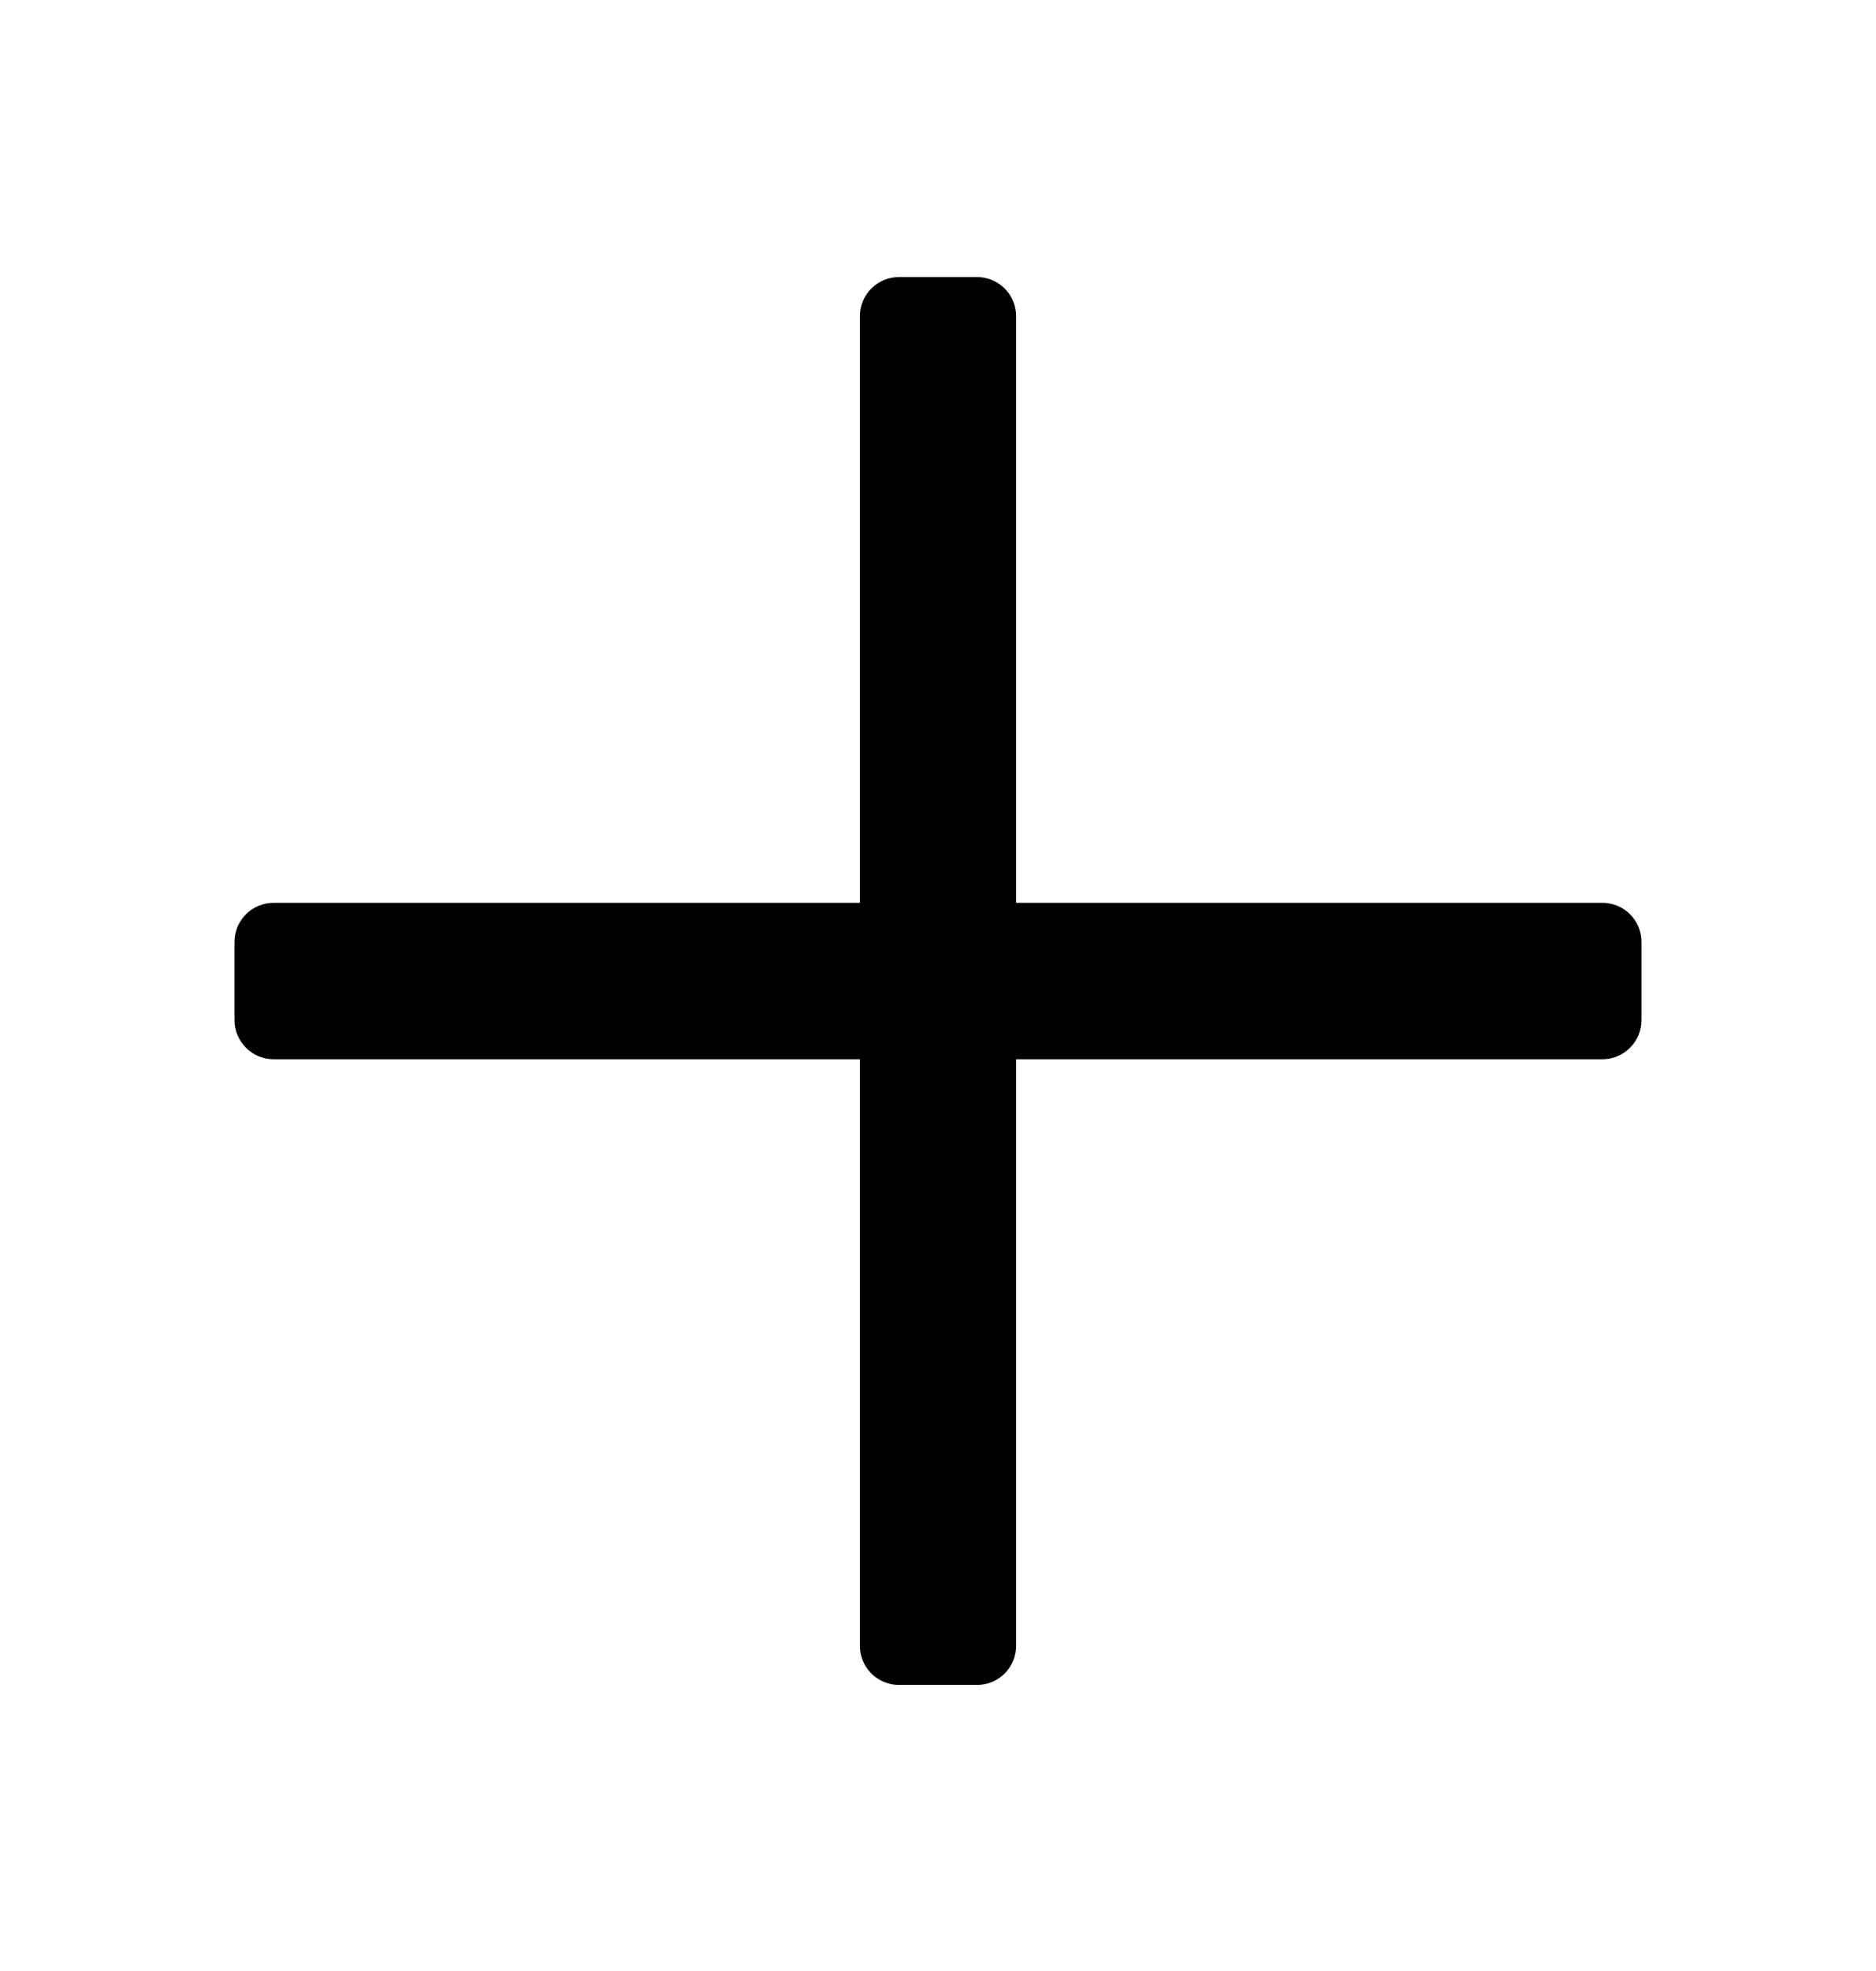
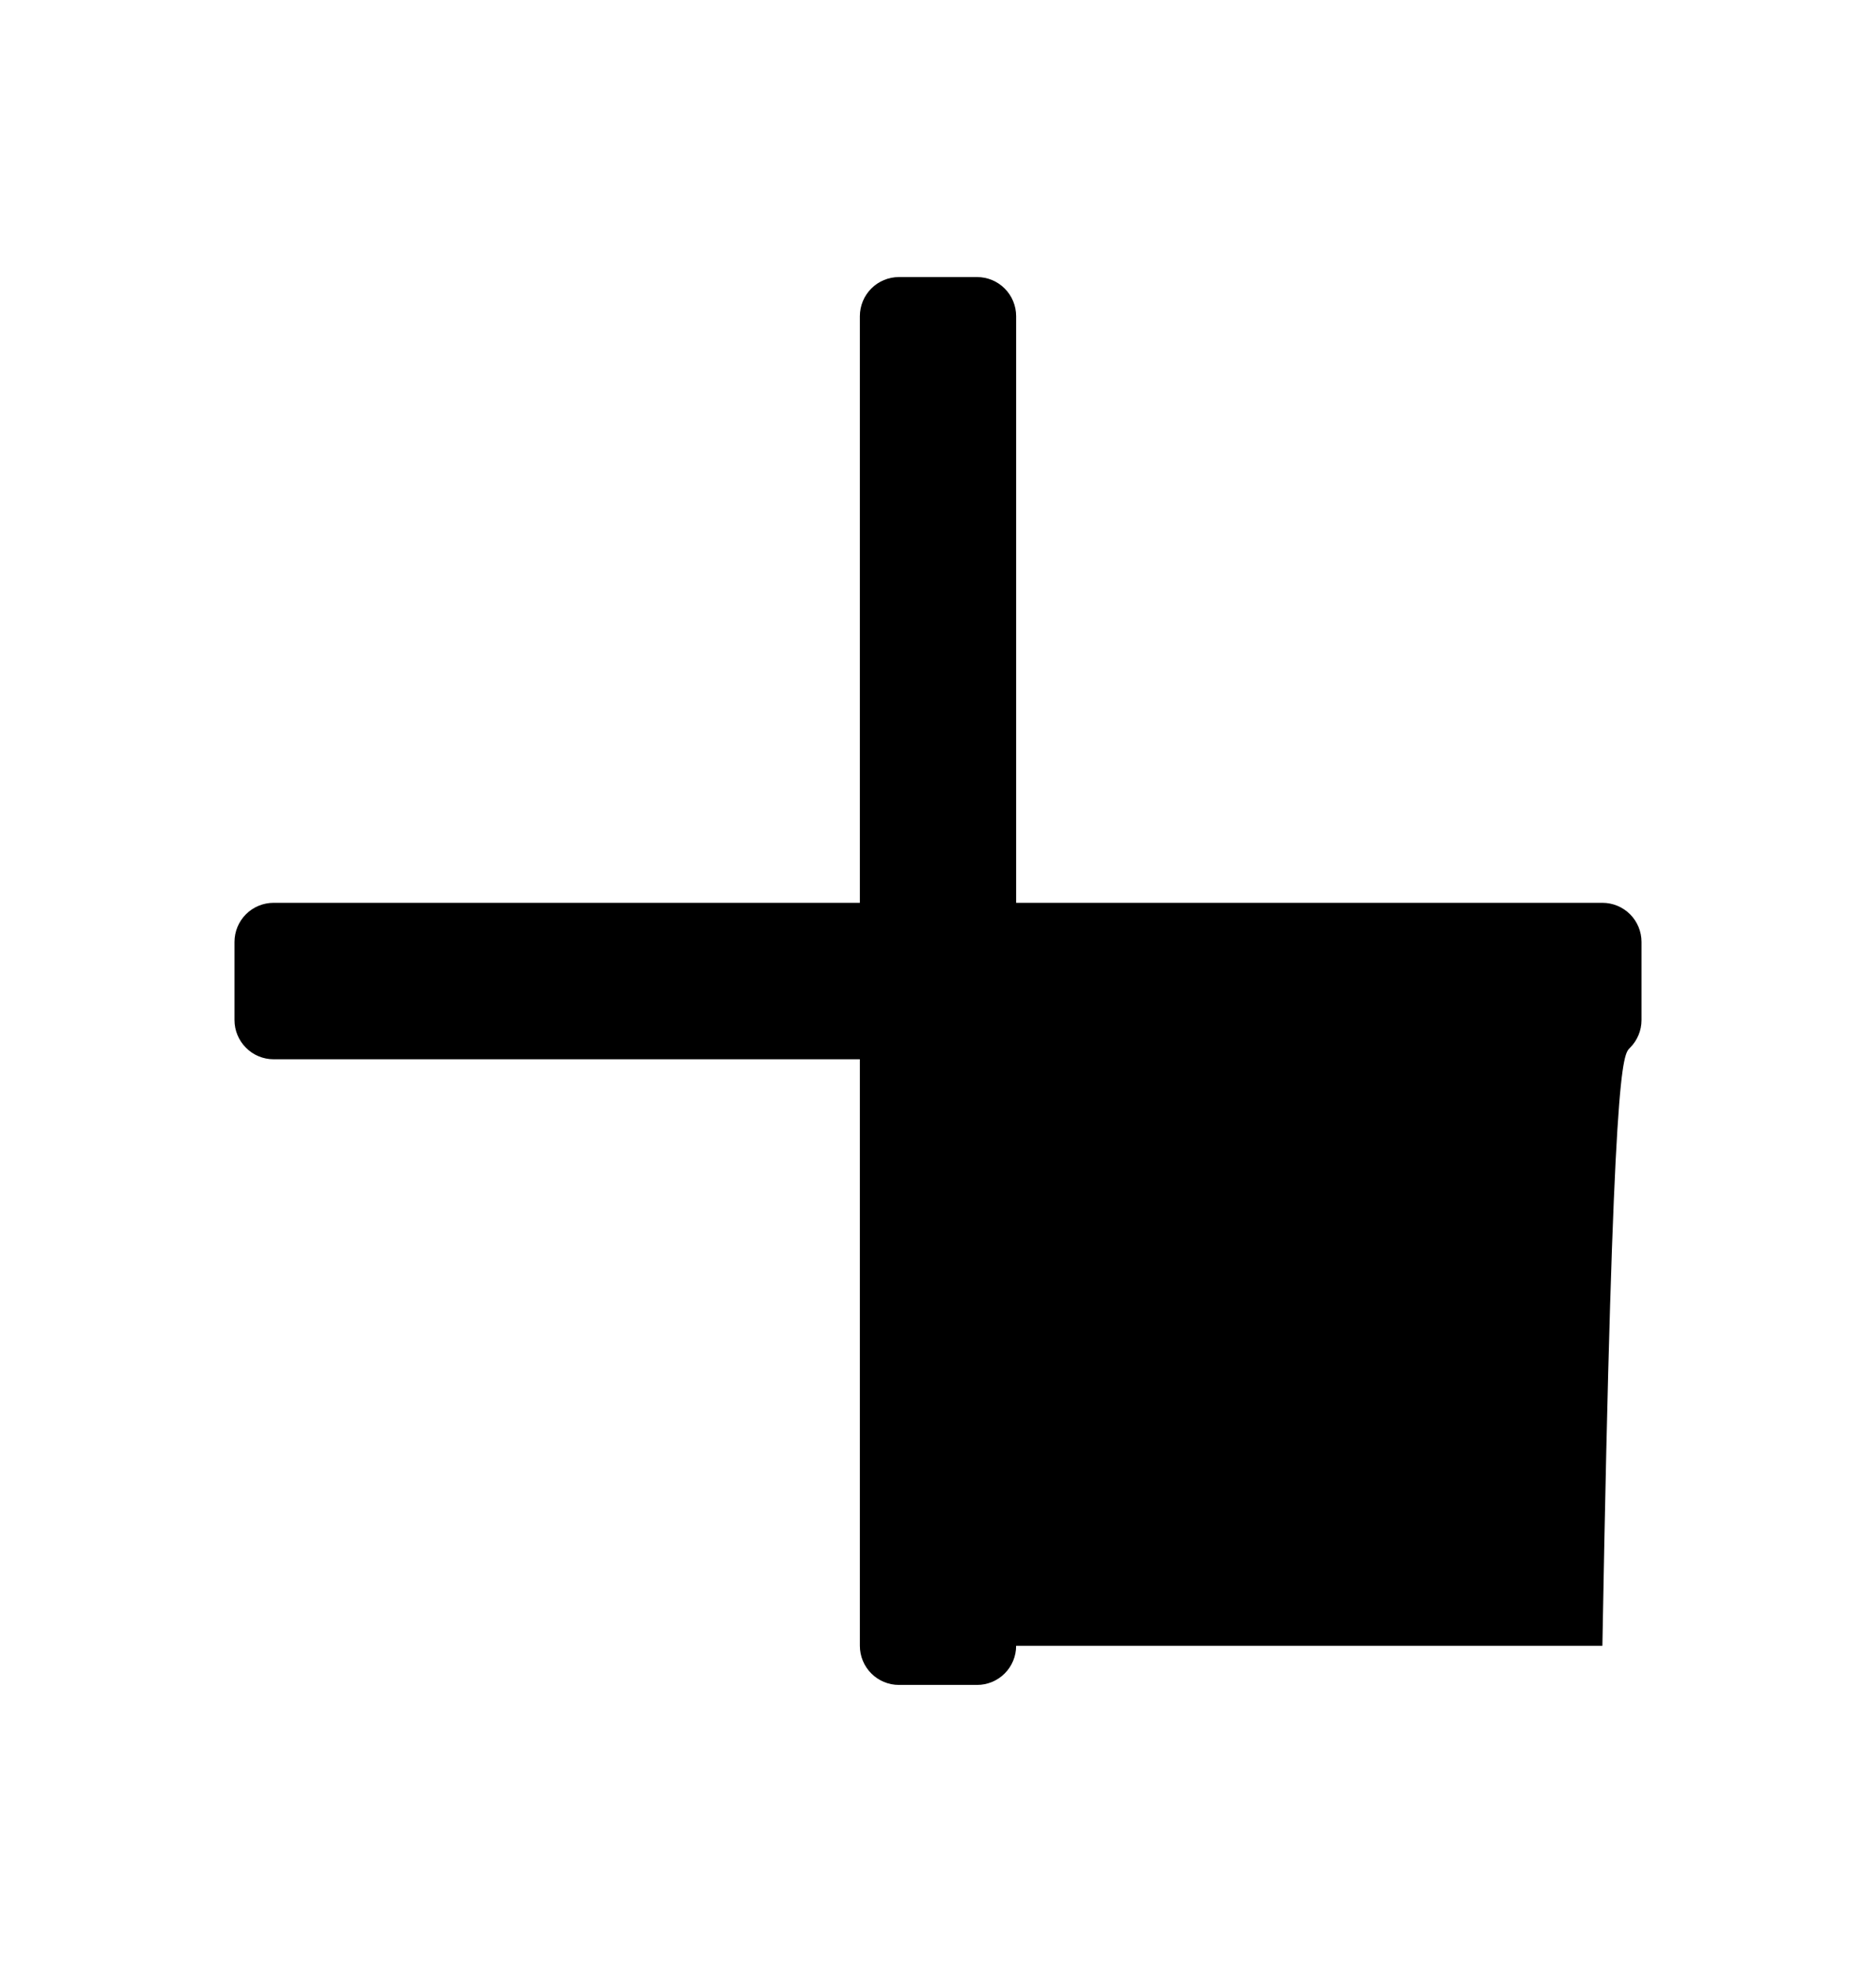
<svg xmlns="http://www.w3.org/2000/svg" width="20" height="21" viewBox="0 0 20 21" fill="none">
-   <path fill-rule="evenodd" clip-rule="evenodd" d="M10.417 17.952C10.527 17.952 10.633 17.908 10.711 17.83C10.789 17.752 10.833 17.646 10.833 17.535V11.286H17.083C17.194 11.286 17.3 11.242 17.378 11.163C17.456 11.085 17.5 10.979 17.5 10.869V10.036C17.5 9.925 17.456 9.819 17.378 9.741C17.3 9.663 17.194 9.619 17.083 9.619H10.833V3.369C10.833 3.258 10.789 3.152 10.711 3.074C10.633 2.996 10.527 2.952 10.417 2.952H9.583C9.473 2.952 9.367 2.996 9.289 3.074C9.211 3.152 9.167 3.258 9.167 3.369V9.619H2.917C2.806 9.619 2.7 9.663 2.622 9.741C2.544 9.819 2.5 9.925 2.5 10.036V10.869C2.5 10.979 2.544 11.085 2.622 11.163C2.7 11.242 2.806 11.286 2.917 11.286H9.167V17.535C9.167 17.646 9.211 17.752 9.289 17.83C9.367 17.908 9.473 17.952 9.583 17.952H10.417Z" fill="black" />
+   <path fill-rule="evenodd" clip-rule="evenodd" d="M10.417 17.952C10.527 17.952 10.633 17.908 10.711 17.83C10.789 17.752 10.833 17.646 10.833 17.535H17.083C17.194 11.286 17.3 11.242 17.378 11.163C17.456 11.085 17.5 10.979 17.5 10.869V10.036C17.5 9.925 17.456 9.819 17.378 9.741C17.3 9.663 17.194 9.619 17.083 9.619H10.833V3.369C10.833 3.258 10.789 3.152 10.711 3.074C10.633 2.996 10.527 2.952 10.417 2.952H9.583C9.473 2.952 9.367 2.996 9.289 3.074C9.211 3.152 9.167 3.258 9.167 3.369V9.619H2.917C2.806 9.619 2.7 9.663 2.622 9.741C2.544 9.819 2.5 9.925 2.5 10.036V10.869C2.5 10.979 2.544 11.085 2.622 11.163C2.7 11.242 2.806 11.286 2.917 11.286H9.167V17.535C9.167 17.646 9.211 17.752 9.289 17.83C9.367 17.908 9.473 17.952 9.583 17.952H10.417Z" fill="black" />
</svg>